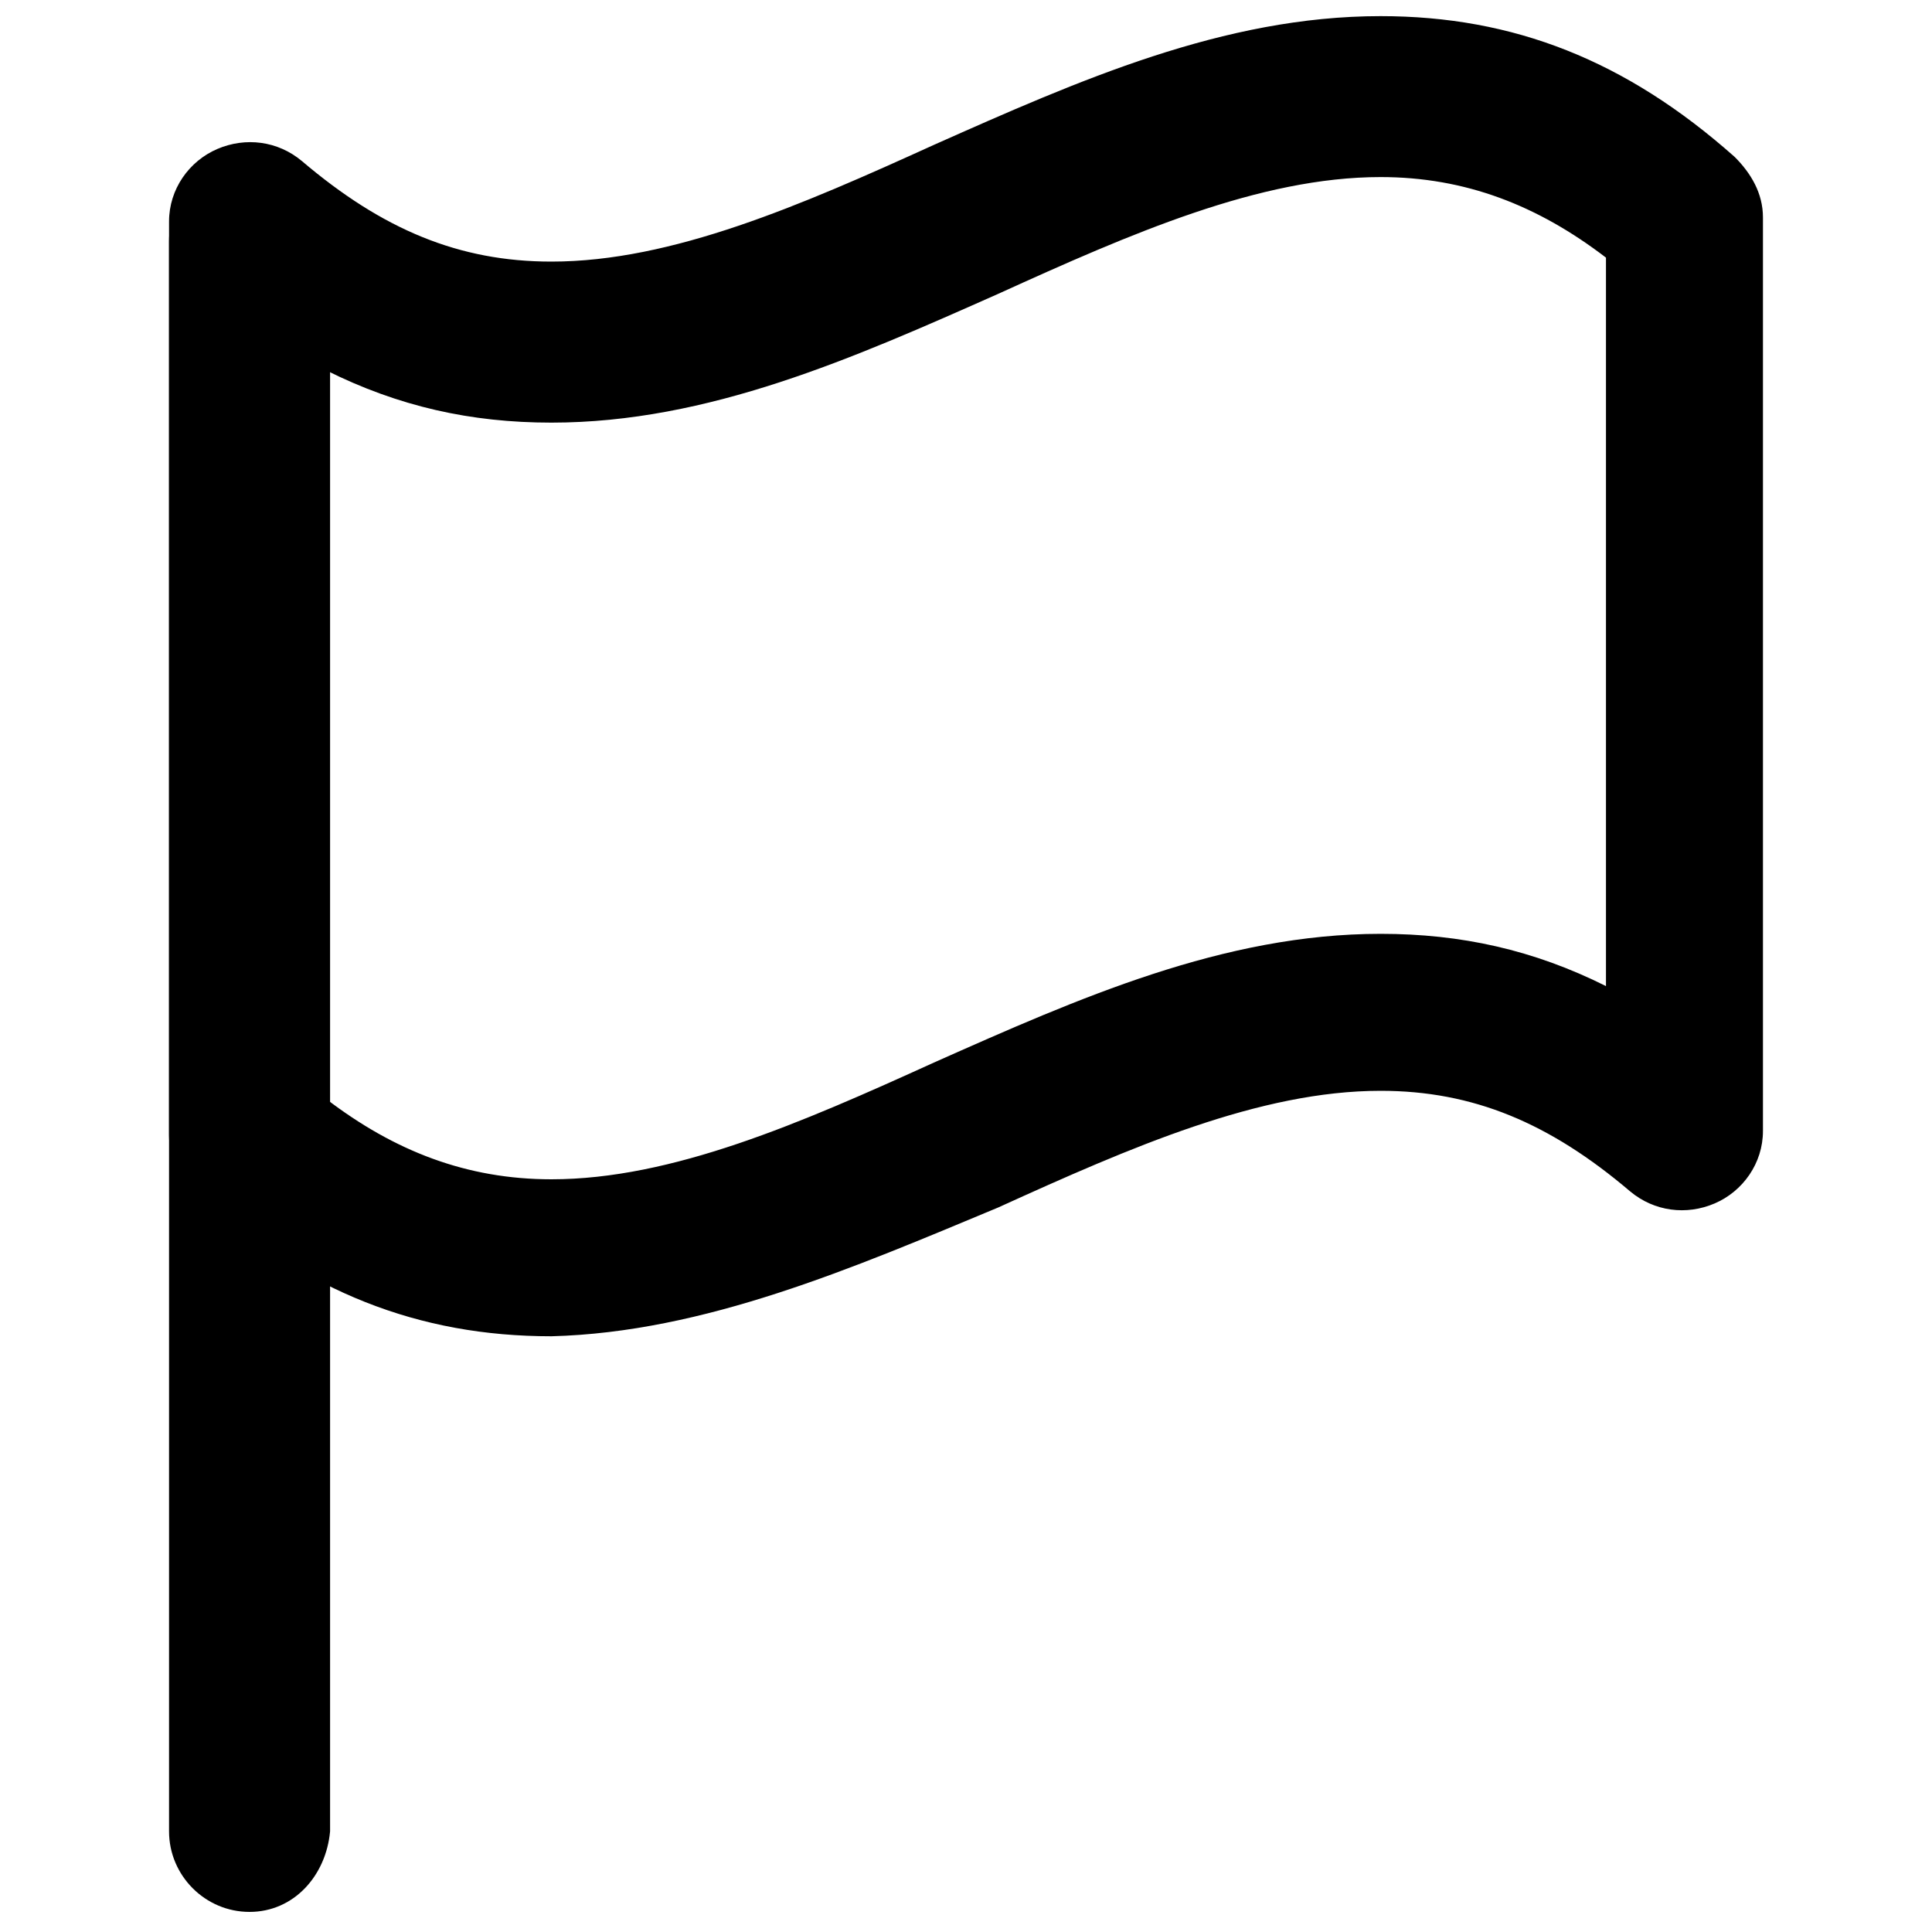
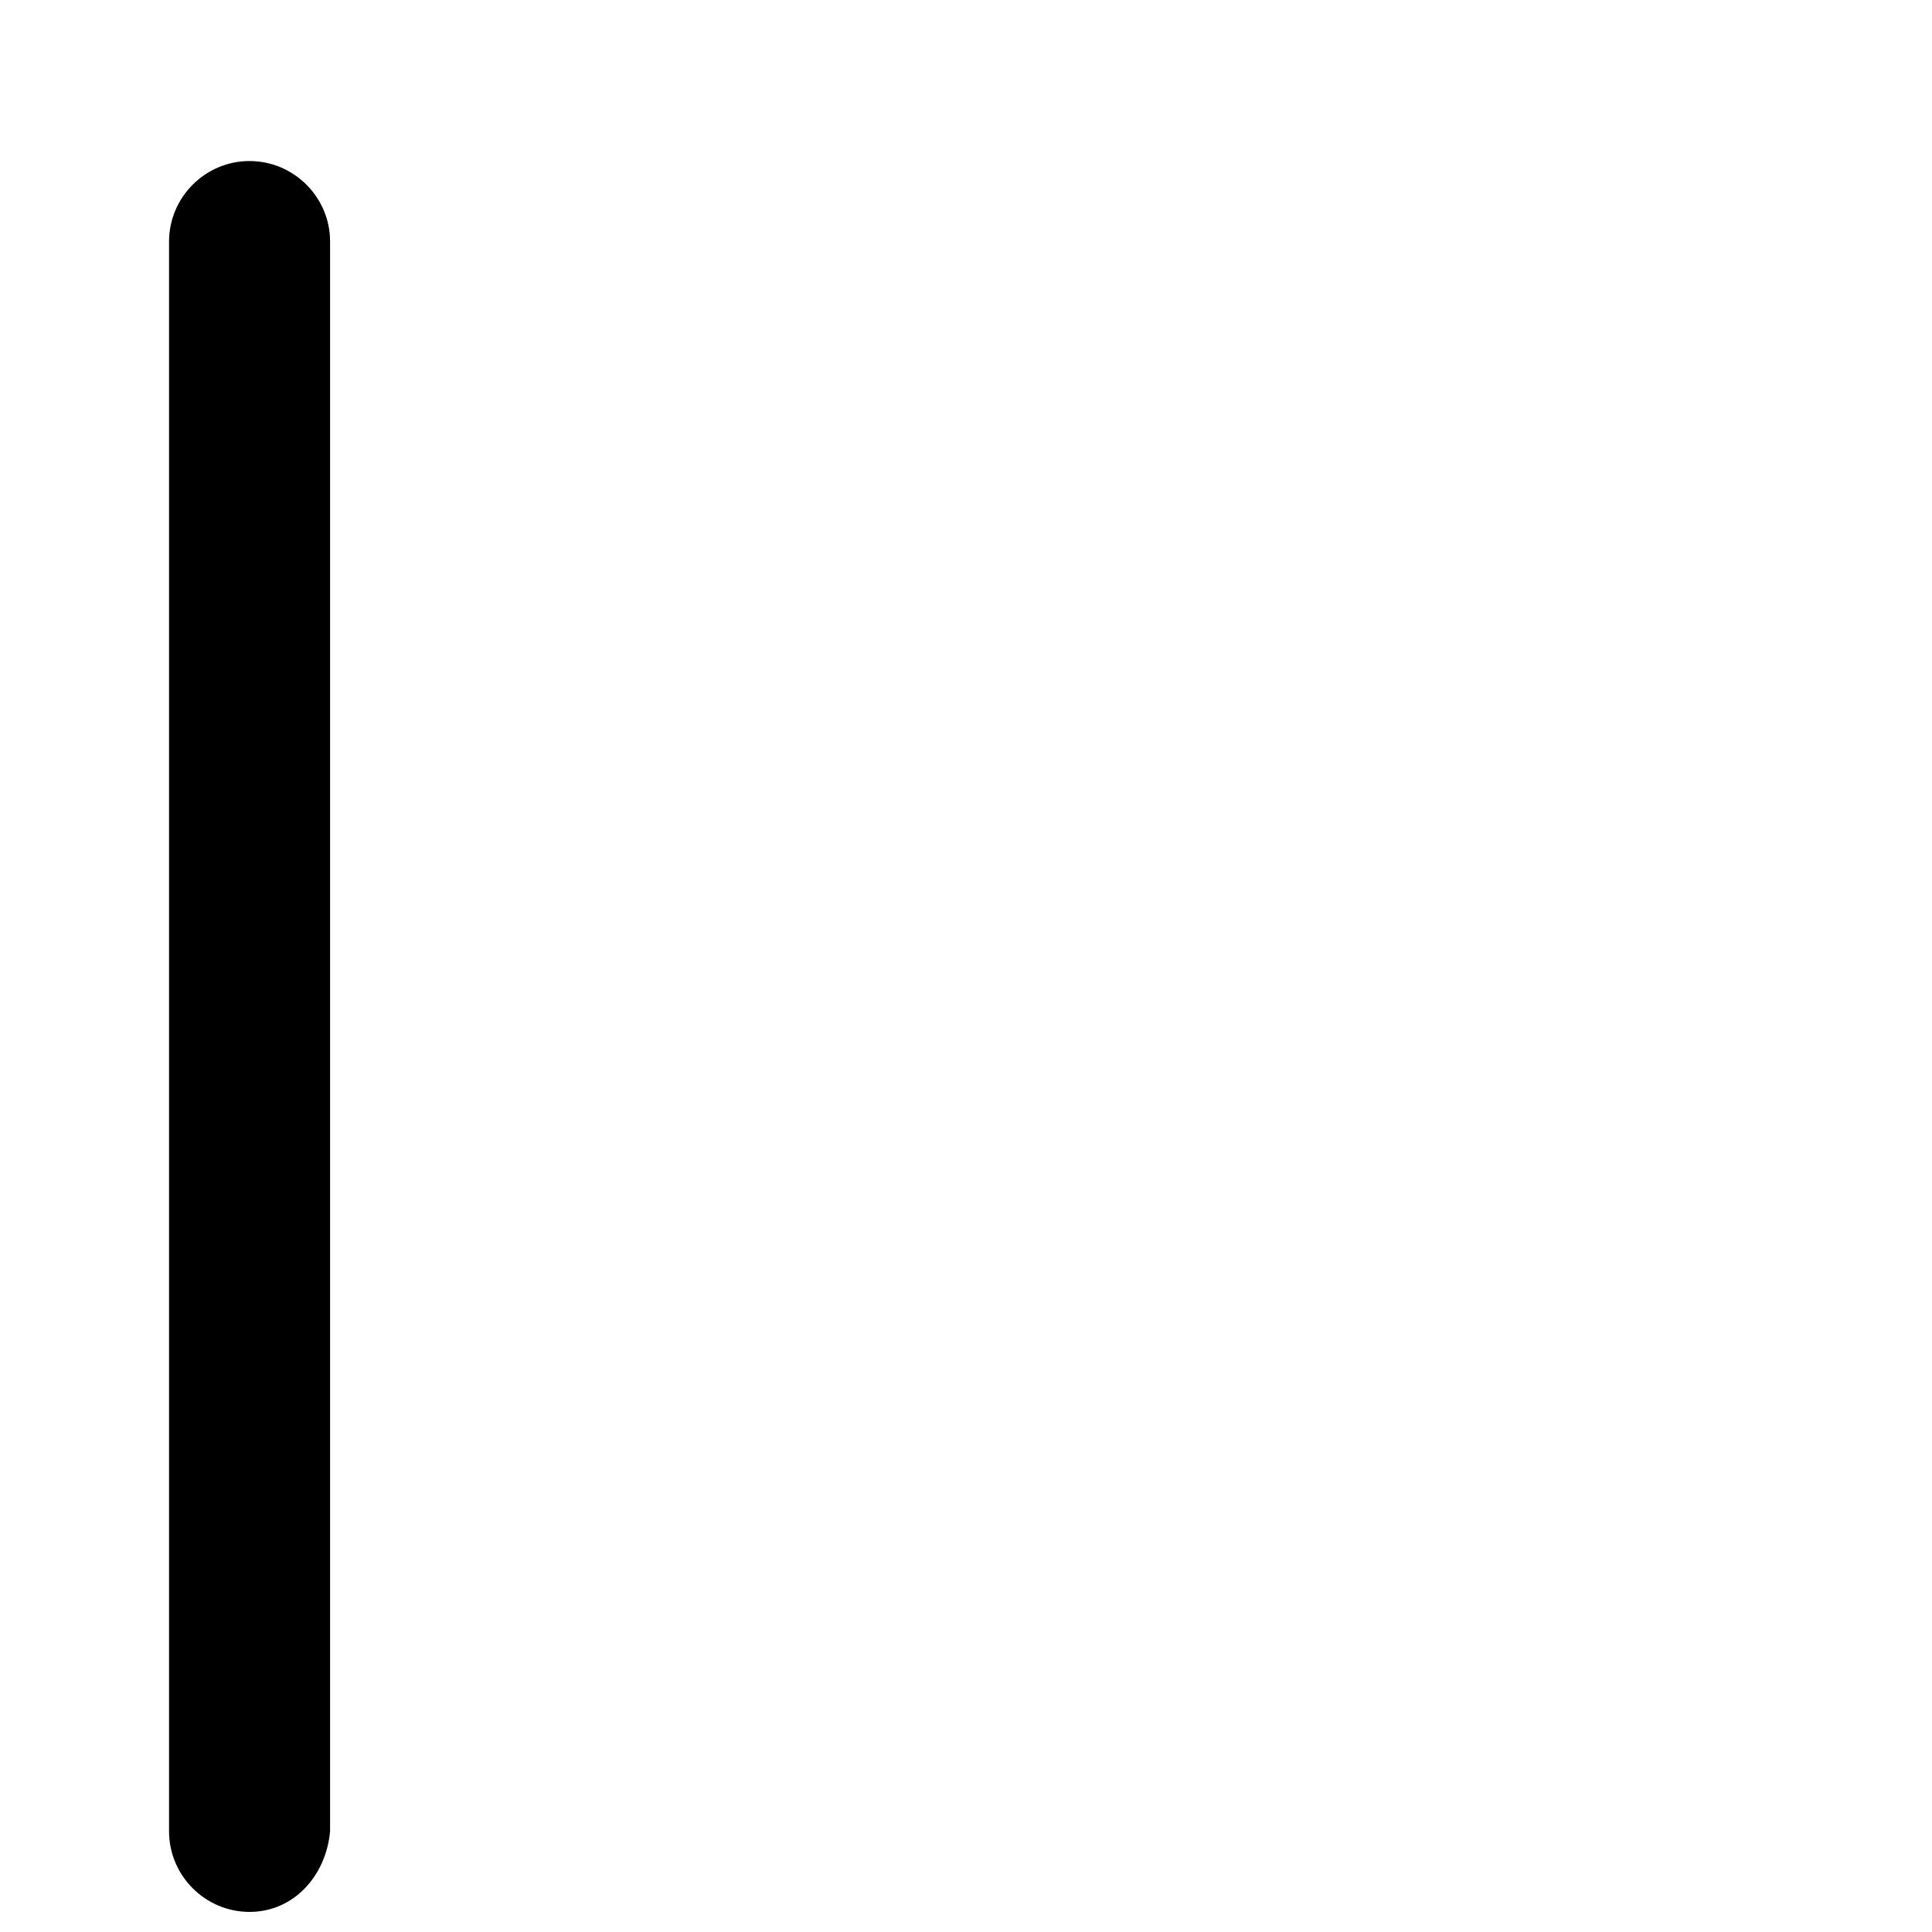
<svg xmlns="http://www.w3.org/2000/svg" width="20" height="20" viewBox="0 0 20 20">
  <path d="M2.583 19.792C2.125 19.792 1.75 19.417 1.75 18.958V2.5C1.75 2.042 2.125 1.667 2.583 1.667C3.042 1.667 3.417 2.042 3.417 2.5V18.958C3.375 19.417 3.042 19.792 2.583 19.792Z" />
-   <path d="M5.708 13.833C4.333 13.833 3.167 13.375 2.042 12.375C1.875 12.208 1.75 12 1.75 11.75V2.292C1.75 1.958 1.958 1.667 2.25 1.542C2.542 1.417 2.875 1.458 3.125 1.667C3.958 2.375 4.75 2.708 5.708 2.708C6.958 2.708 8.292 2.125 9.667 1.5C11.167 0.833 12.667 0.167 14.292 0.167C15.667 0.167 16.833 0.625 17.958 1.625C18.125 1.792 18.25 2 18.25 2.25V11.708C18.25 12.042 18.042 12.333 17.75 12.458C17.458 12.583 17.125 12.542 16.875 12.333C16.042 11.625 15.25 11.292 14.292 11.292C13.042 11.292 11.708 11.875 10.333 12.5C8.833 13.125 7.292 13.792 5.708 13.833ZM3.375 11.375C4.083 11.917 4.833 12.208 5.708 12.208C6.958 12.208 8.292 11.625 9.667 11C11.167 10.333 12.667 9.667 14.292 9.667C15.125 9.667 15.875 9.833 16.625 10.208V2.667C15.917 2.125 15.167 1.833 14.292 1.833C13.042 1.833 11.708 2.417 10.333 3.042C8.833 3.708 7.333 4.375 5.708 4.375C4.875 4.375 4.125 4.208 3.375 3.833V11.375Z" />
</svg>